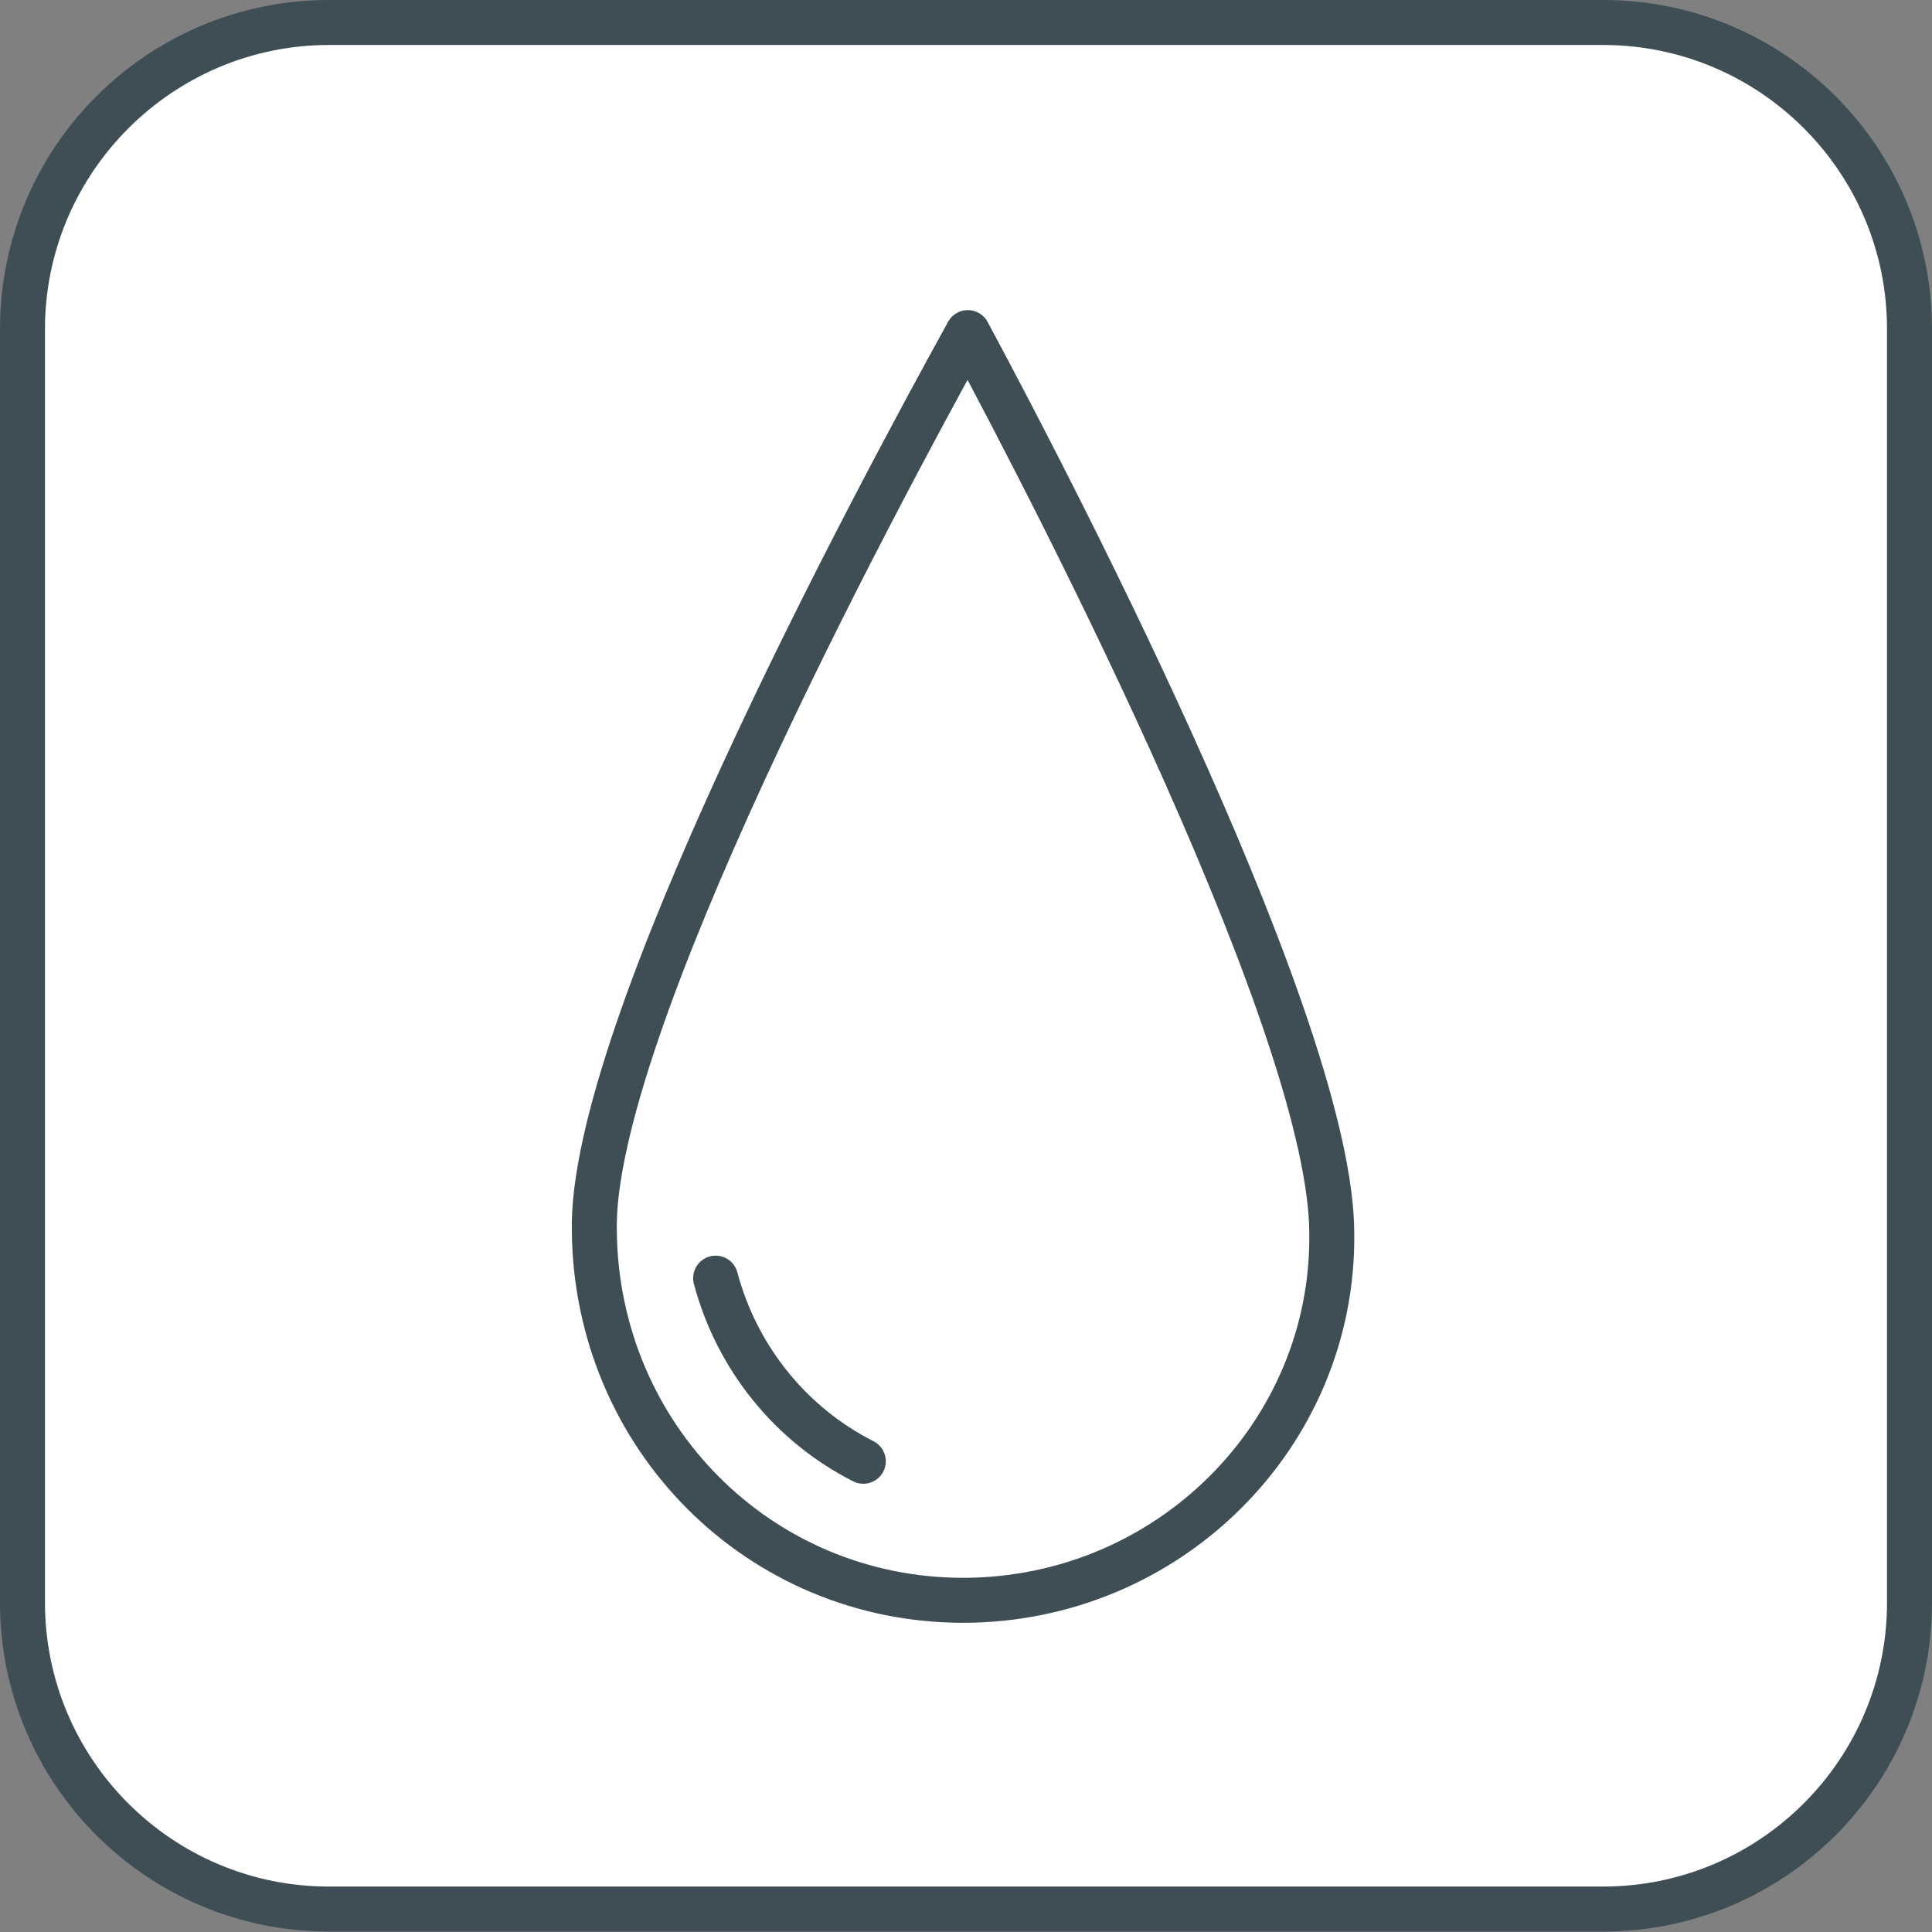
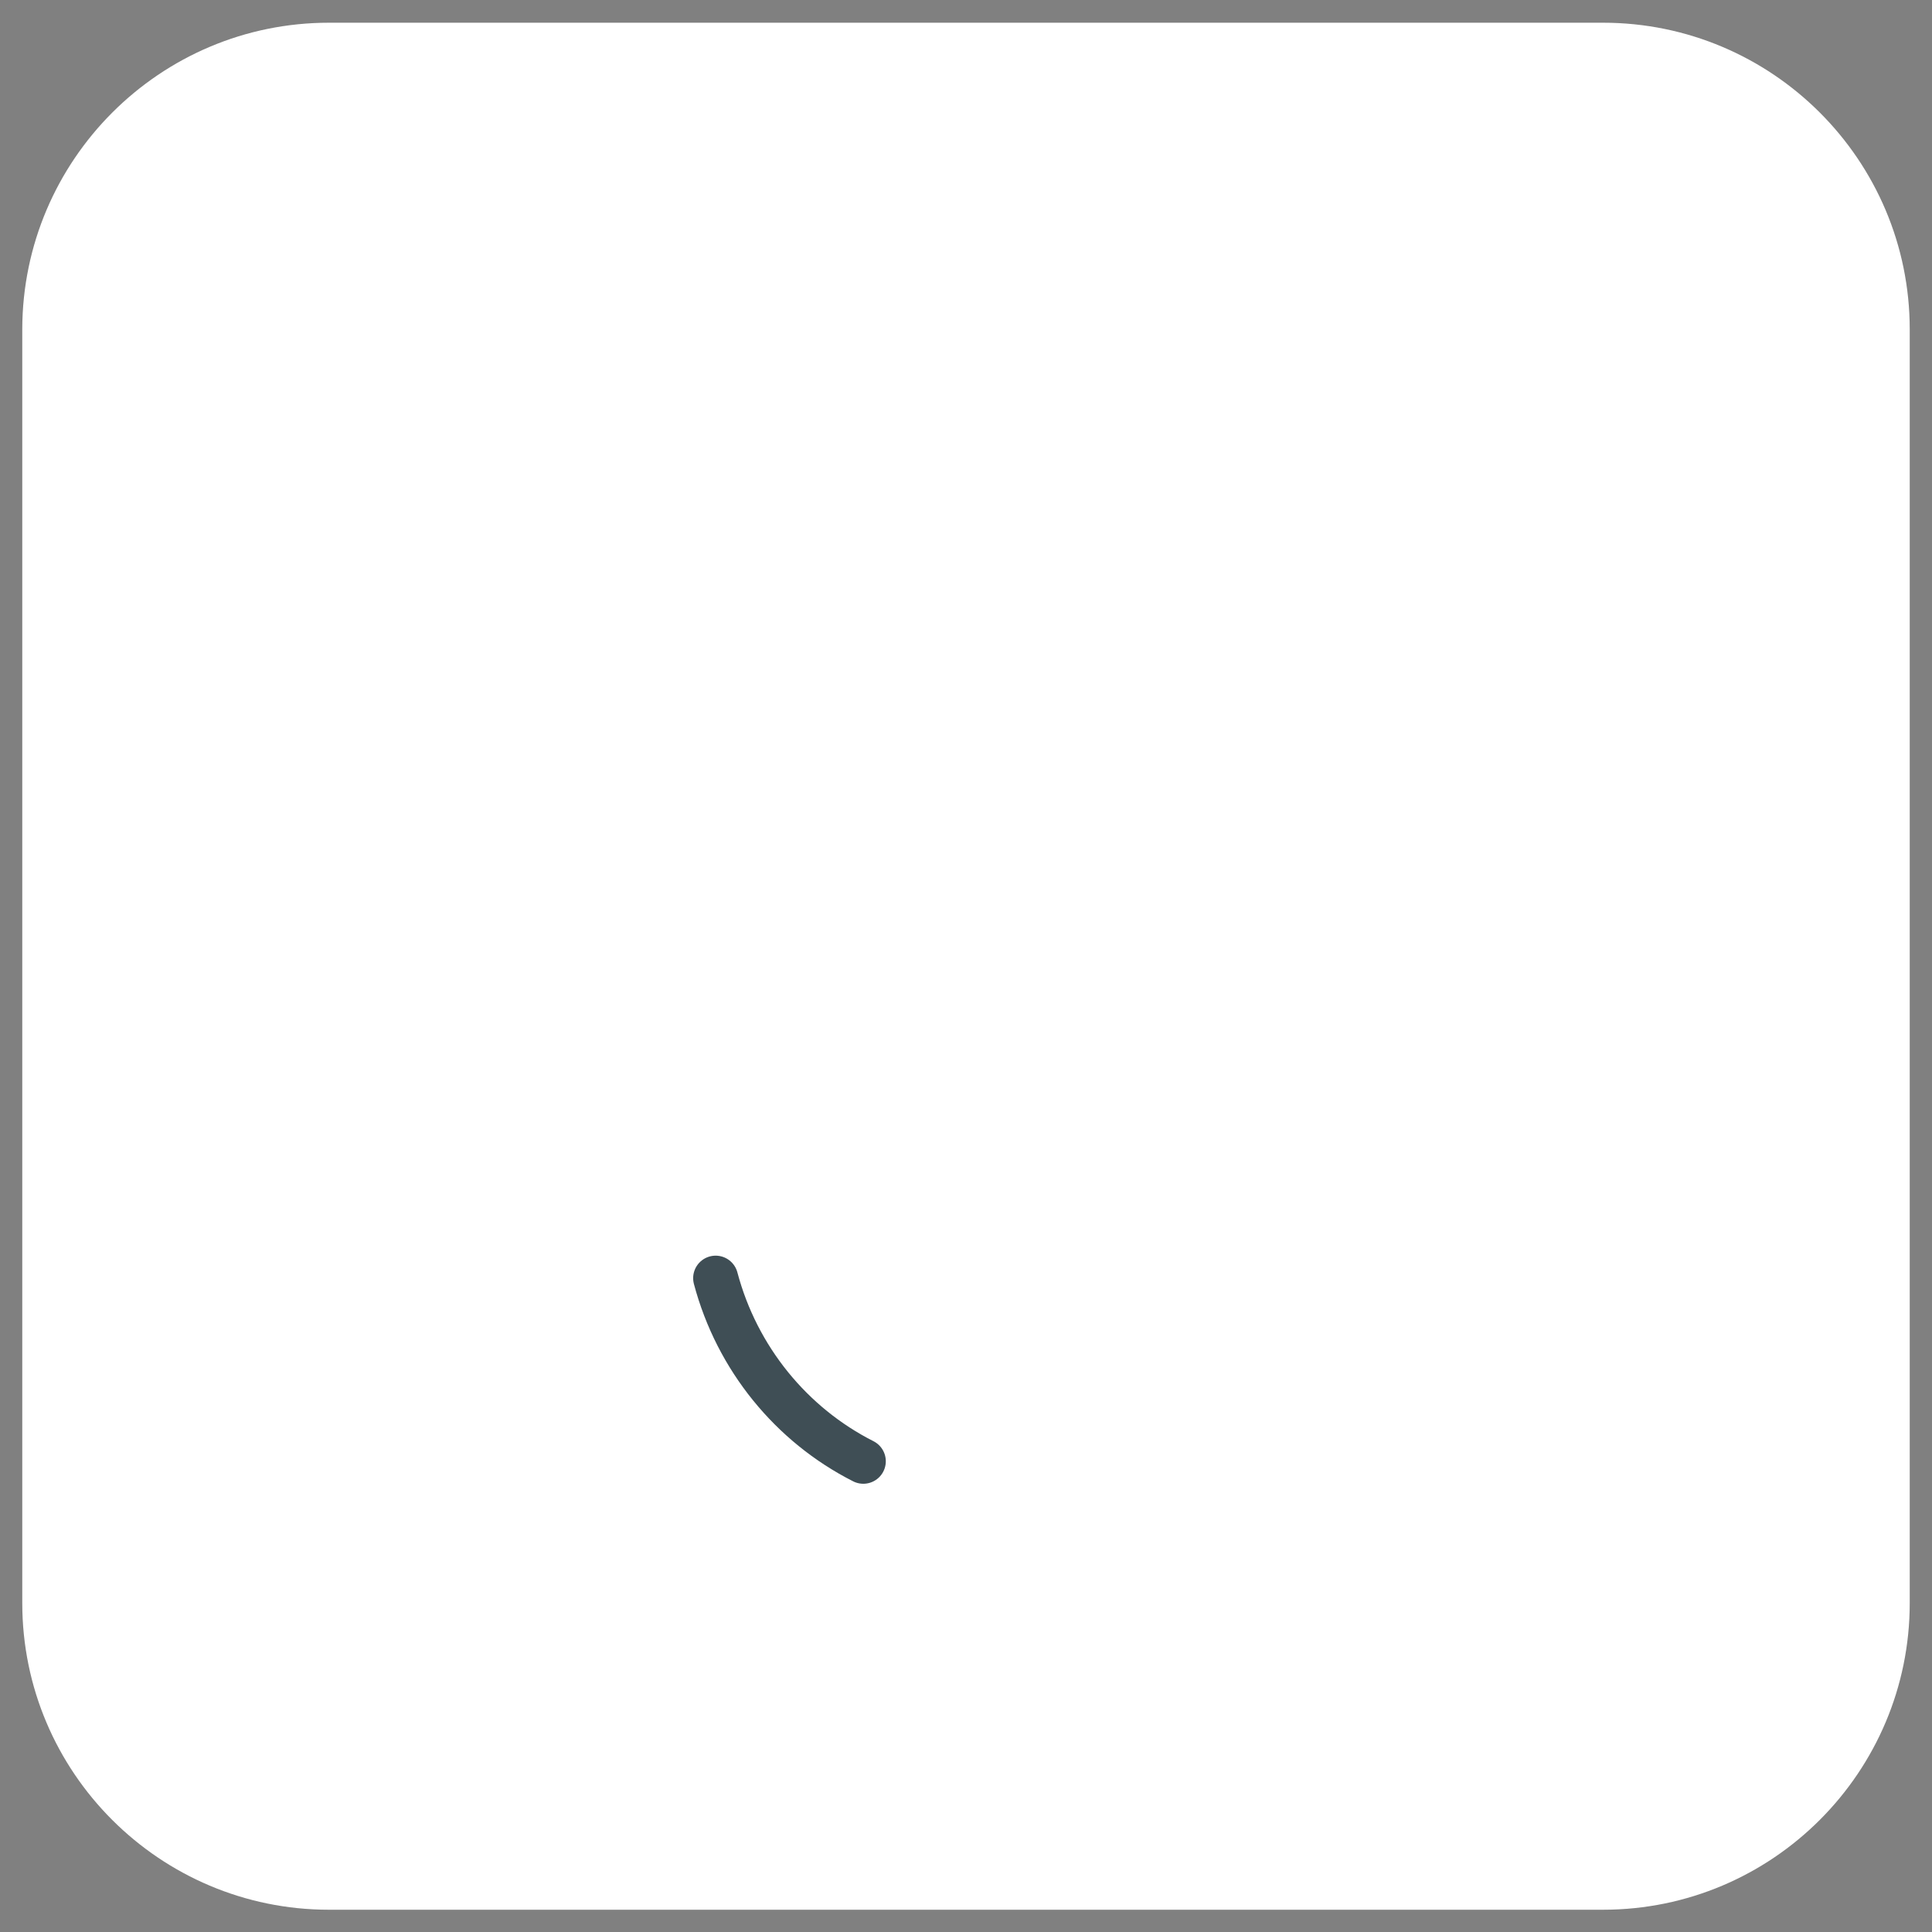
<svg xmlns="http://www.w3.org/2000/svg" id="Ebene_1" version="1.1" viewBox="0 0 42.52 42.52">
  <rect x="0" y="0" width="42.52" height="42.52" fill="#808080" stroke="none" />
  <defs>
    <style>
      .st0 {
        fill: none;
        stroke: #3f4e55;
        stroke-linecap: round;
        stroke-linejoin: round;
        stroke-width: .99px;
      }

      .st1 {
        fill: #fff;
      }

      .st2 {
        fill: #3f4e55;
      }
    </style>
  </defs>
  <g>
    <path class="st1" d="M7.24.5h28.04c3.72,0,6.75,3.02,6.75,6.75v28.03c0,3.72-3.02,6.75-6.75,6.75H7.24c-3.72,0-6.75-3.02-6.75-6.75V7.24C.5,3.52,3.52.5,7.24.5Z" />
-     <path class="st2" d="M35.28.99c3.45,0,6.25,2.8,6.25,6.25v28.03c0,3.45-2.8,6.25-6.25,6.25H7.24c-3.45,0-6.25-2.8-6.25-6.25V7.24C.99,3.8,3.8.99,7.24.99h28.04M35.28,0H7.24C3.24,0,0,3.24,0,7.24v28.03c0,4,3.24,7.24,7.24,7.24h28.04c4,0,7.24-3.24,7.24-7.24V7.24C42.52,3.24,39.28,0,35.28,0h0Z" />
  </g>
  <g>
-     <path class="st0" d="M21.2,35.22c-4.48,0-8.07-3.59-8.12-8.12-.1-4.37,6.09-15.92,8.22-19.78,2.13,3.96,8.01,15.4,8.01,19.83.05,4.42-3.59,8.07-8.12,8.07Z" />
    <path class="st0" d="M19,32.16c-1.58-.8-2.78-2.26-3.25-4.03" />
  </g>
</svg>